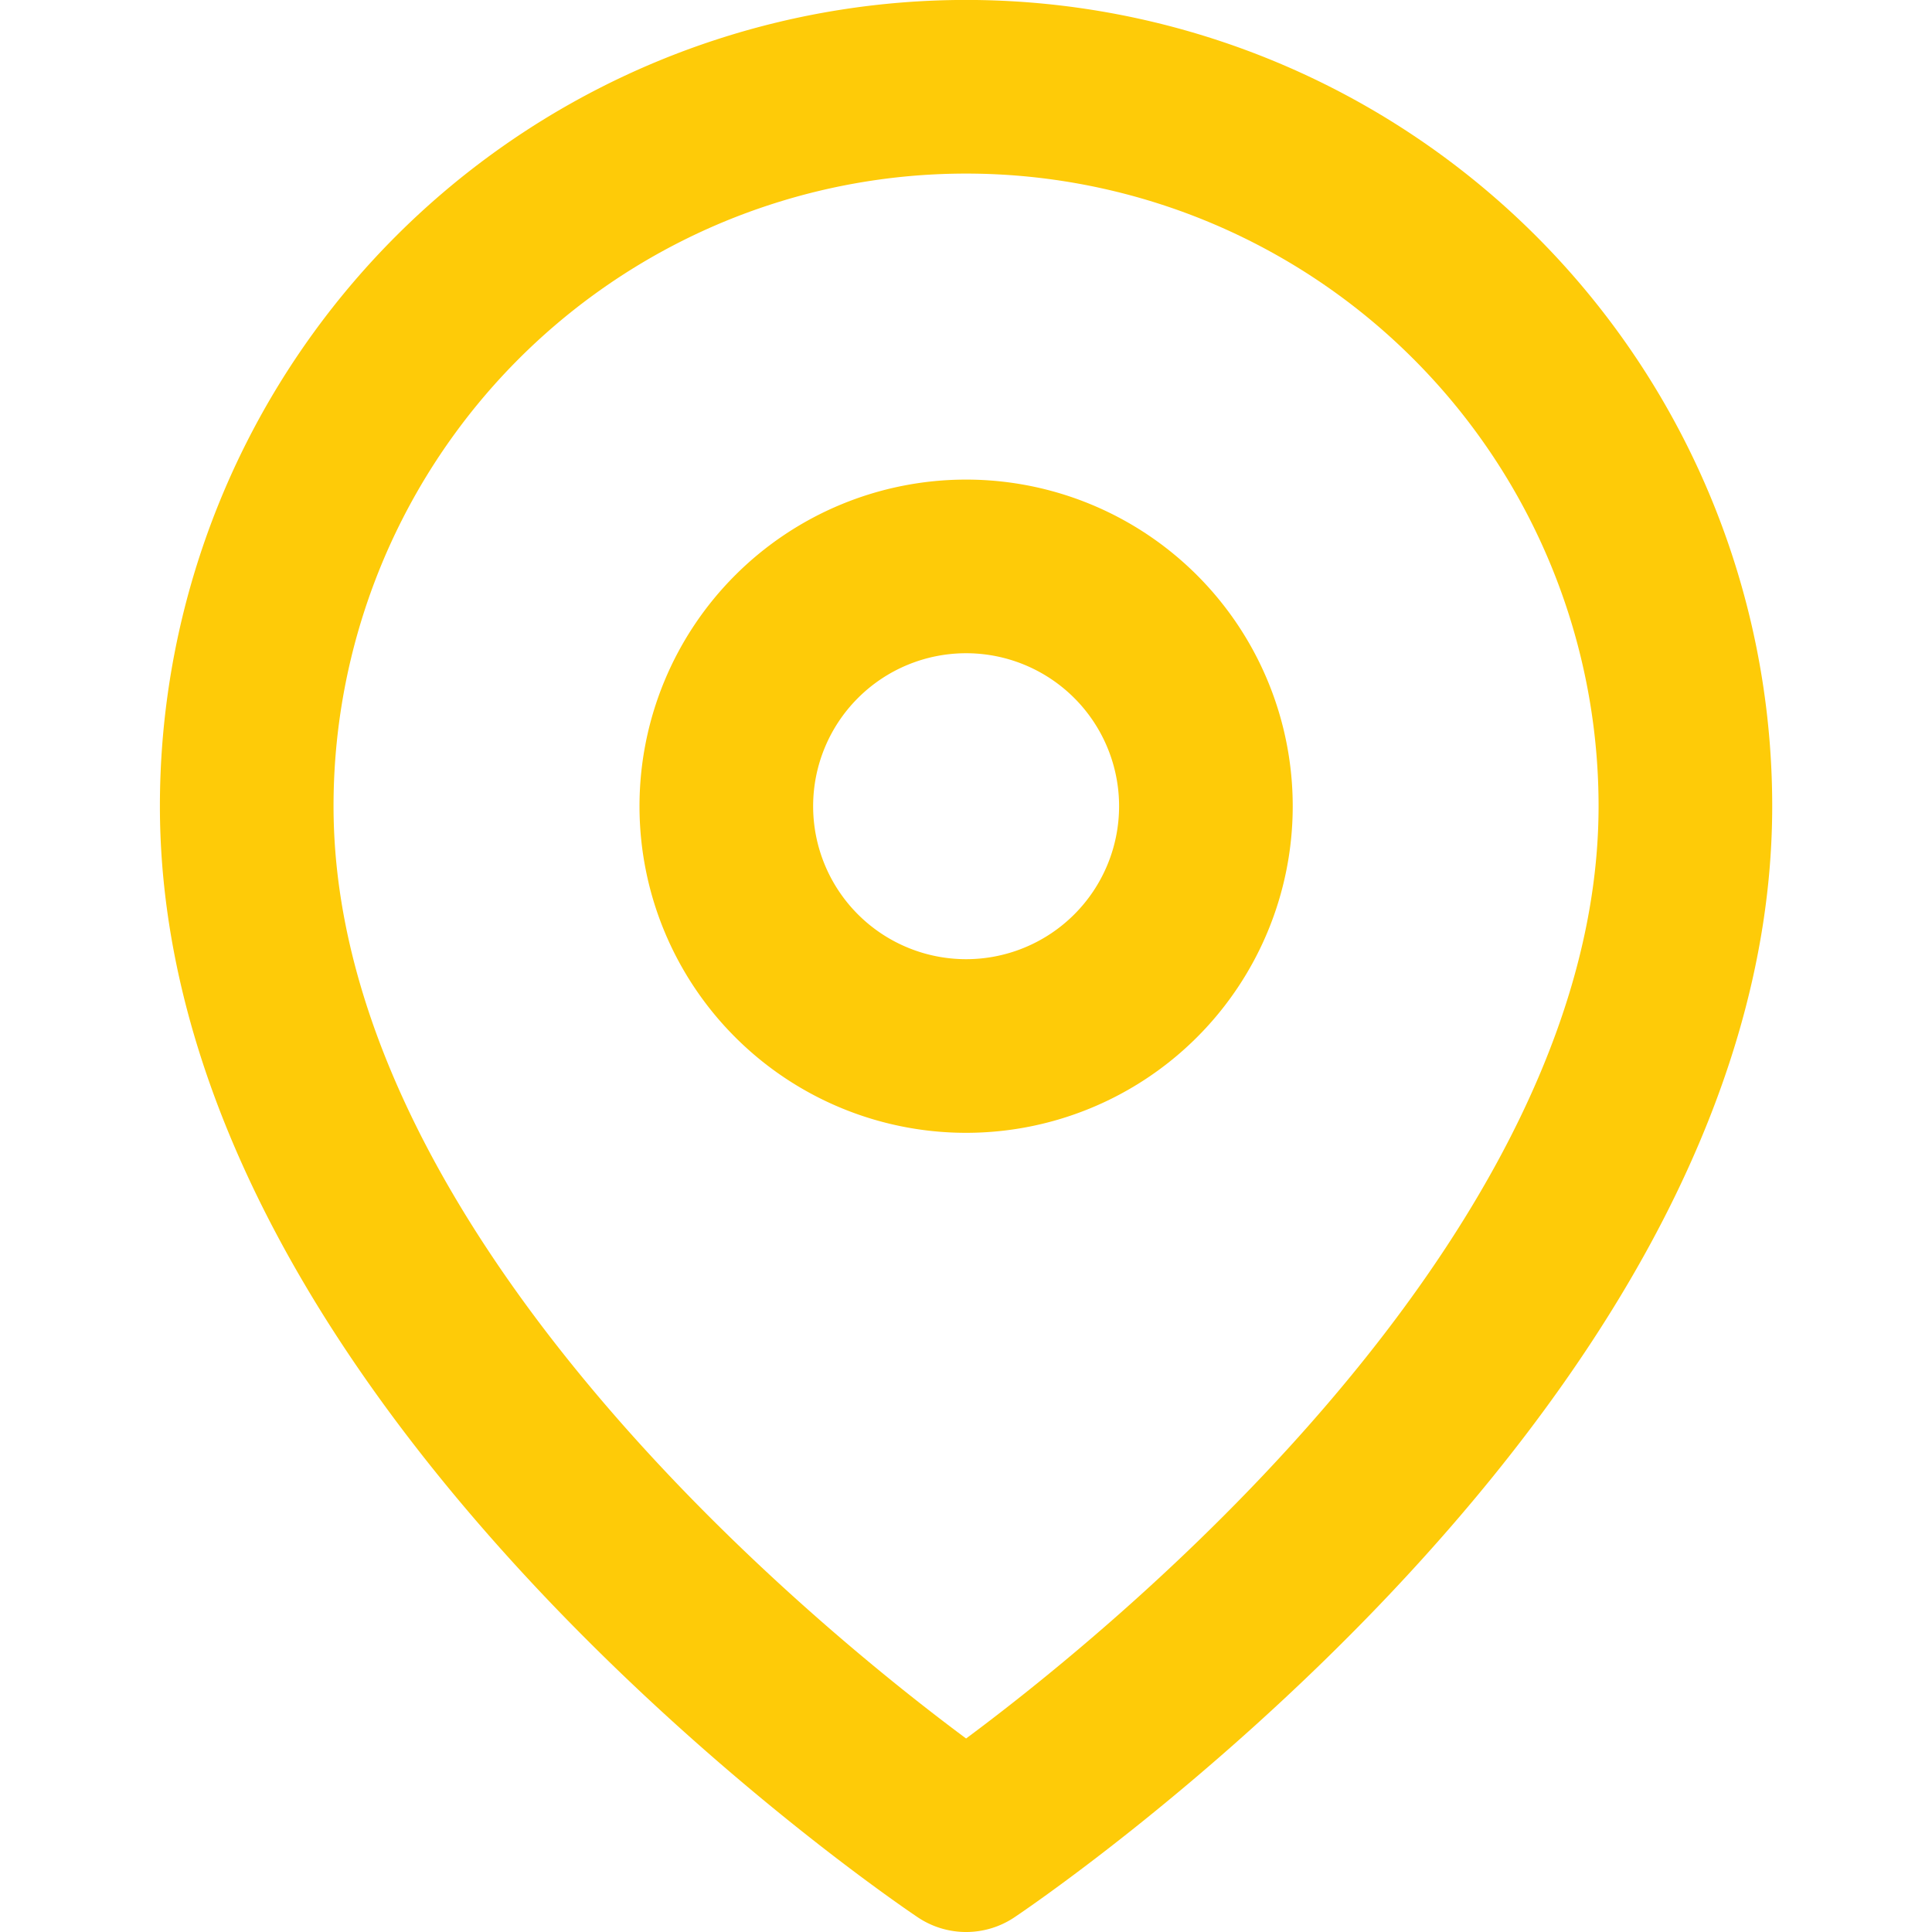
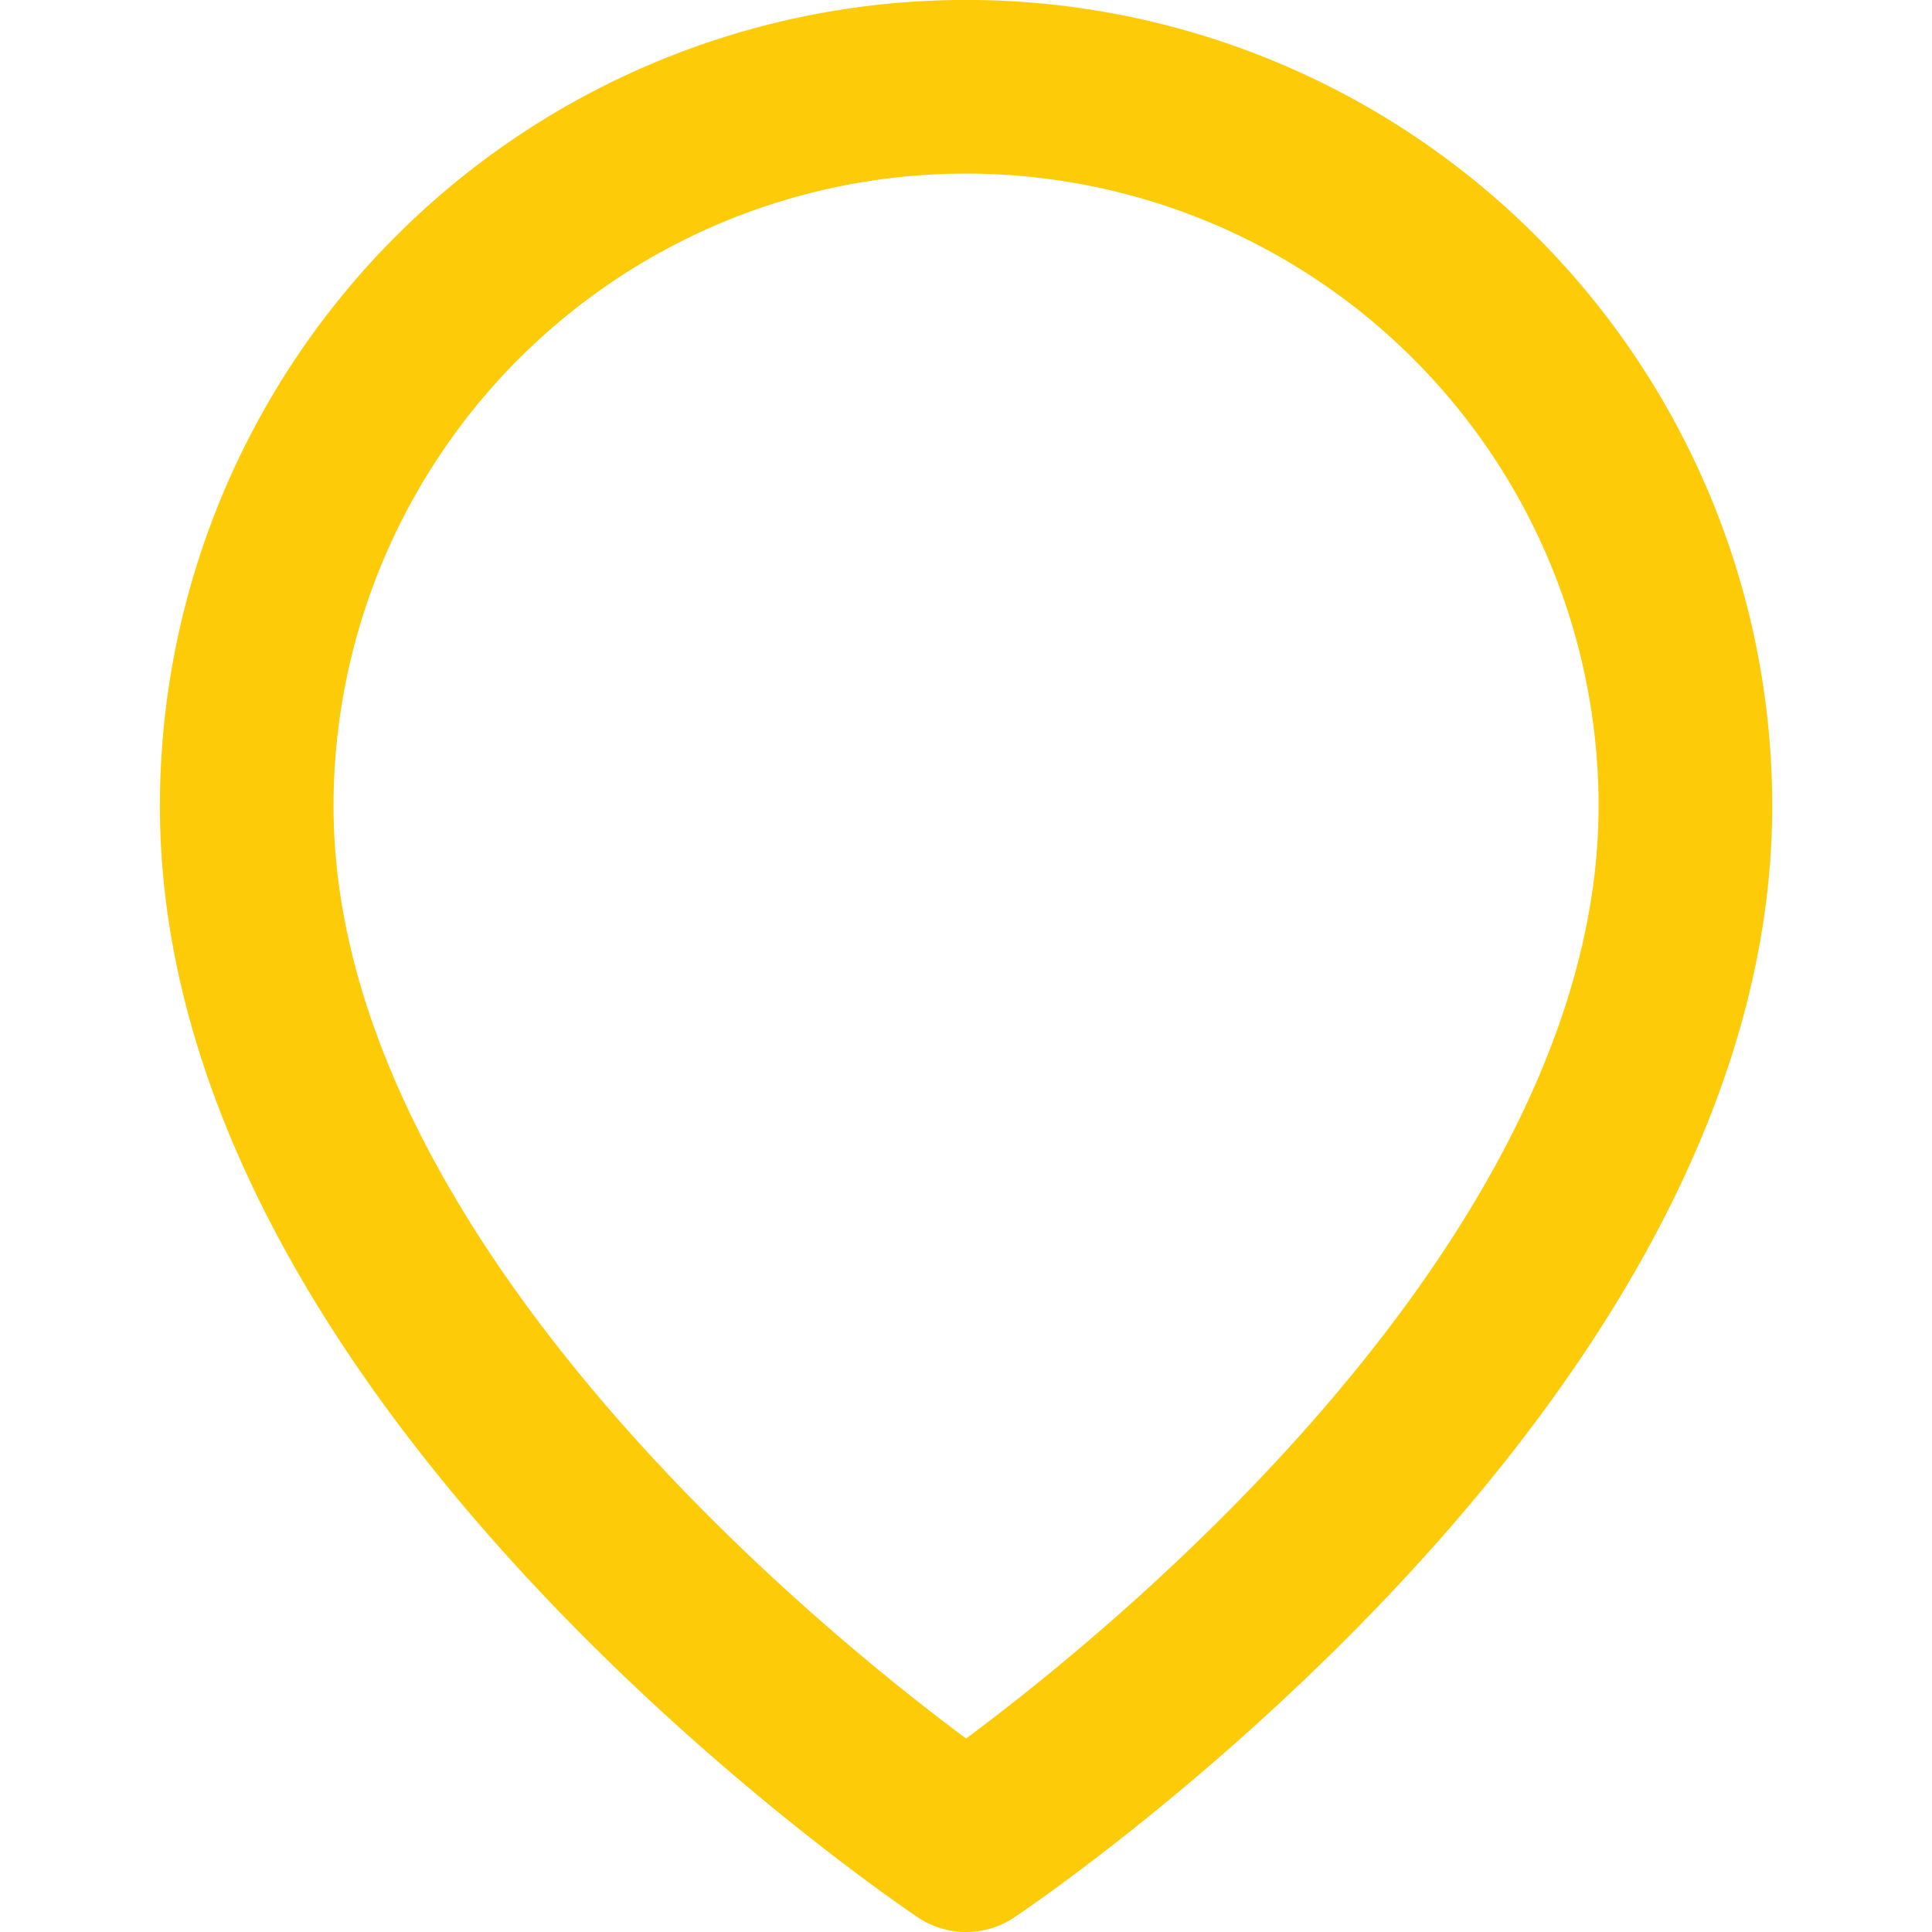
<svg xmlns="http://www.w3.org/2000/svg" width="17.58" height="17.58" viewBox="0 0 17.58 17.58">
  <g id="Group_68575" data-name="Group 68575" transform="translate(0.79 -0.21)">
    <g id="Icon_feather-clock" data-name="Icon feather-clock" transform="translate(0 1)" opacity="0">
-       <path id="Path_151" data-name="Path 151" d="M19,11a8,8,0,1,1-8-8A8,8,0,0,1,19,11Z" transform="translate(-3 -3)" fill="none" stroke="#fecb08" stroke-linecap="round" stroke-linejoin="round" stroke-width="1.58" />
-       <path id="Path_152" data-name="Path 152" d="M18,9v4.8l3.2,1.6" transform="translate(-10 -5.8)" fill="none" stroke="#fecb08" stroke-linecap="round" stroke-linejoin="round" stroke-width="1.58" />
-     </g>
+       </g>
    <g id="Icon_feather-map-pin" data-name="Icon feather-map-pin" transform="translate(-3.045 -0.5)">
      <path id="Path_3721" data-name="Path 3721" d="M17.591,8.045c0,5.091-6.545,9.455-6.545,9.455S4.5,13.136,4.5,8.045a6.545,6.545,0,1,1,13.091,0Z" fill="none" stroke="#fecb08" stroke-linecap="round" stroke-linejoin="round" stroke-width="1.58" />
-       <path id="Path_3722" data-name="Path 3722" d="M17.864,12.682A2.182,2.182,0,1,1,15.682,10.5,2.182,2.182,0,0,1,17.864,12.682Z" transform="translate(-4.636 -4.636)" fill="none" stroke="#fecb08" stroke-linecap="round" stroke-linejoin="round" stroke-width="1.58" />
    </g>
  </g>
</svg>